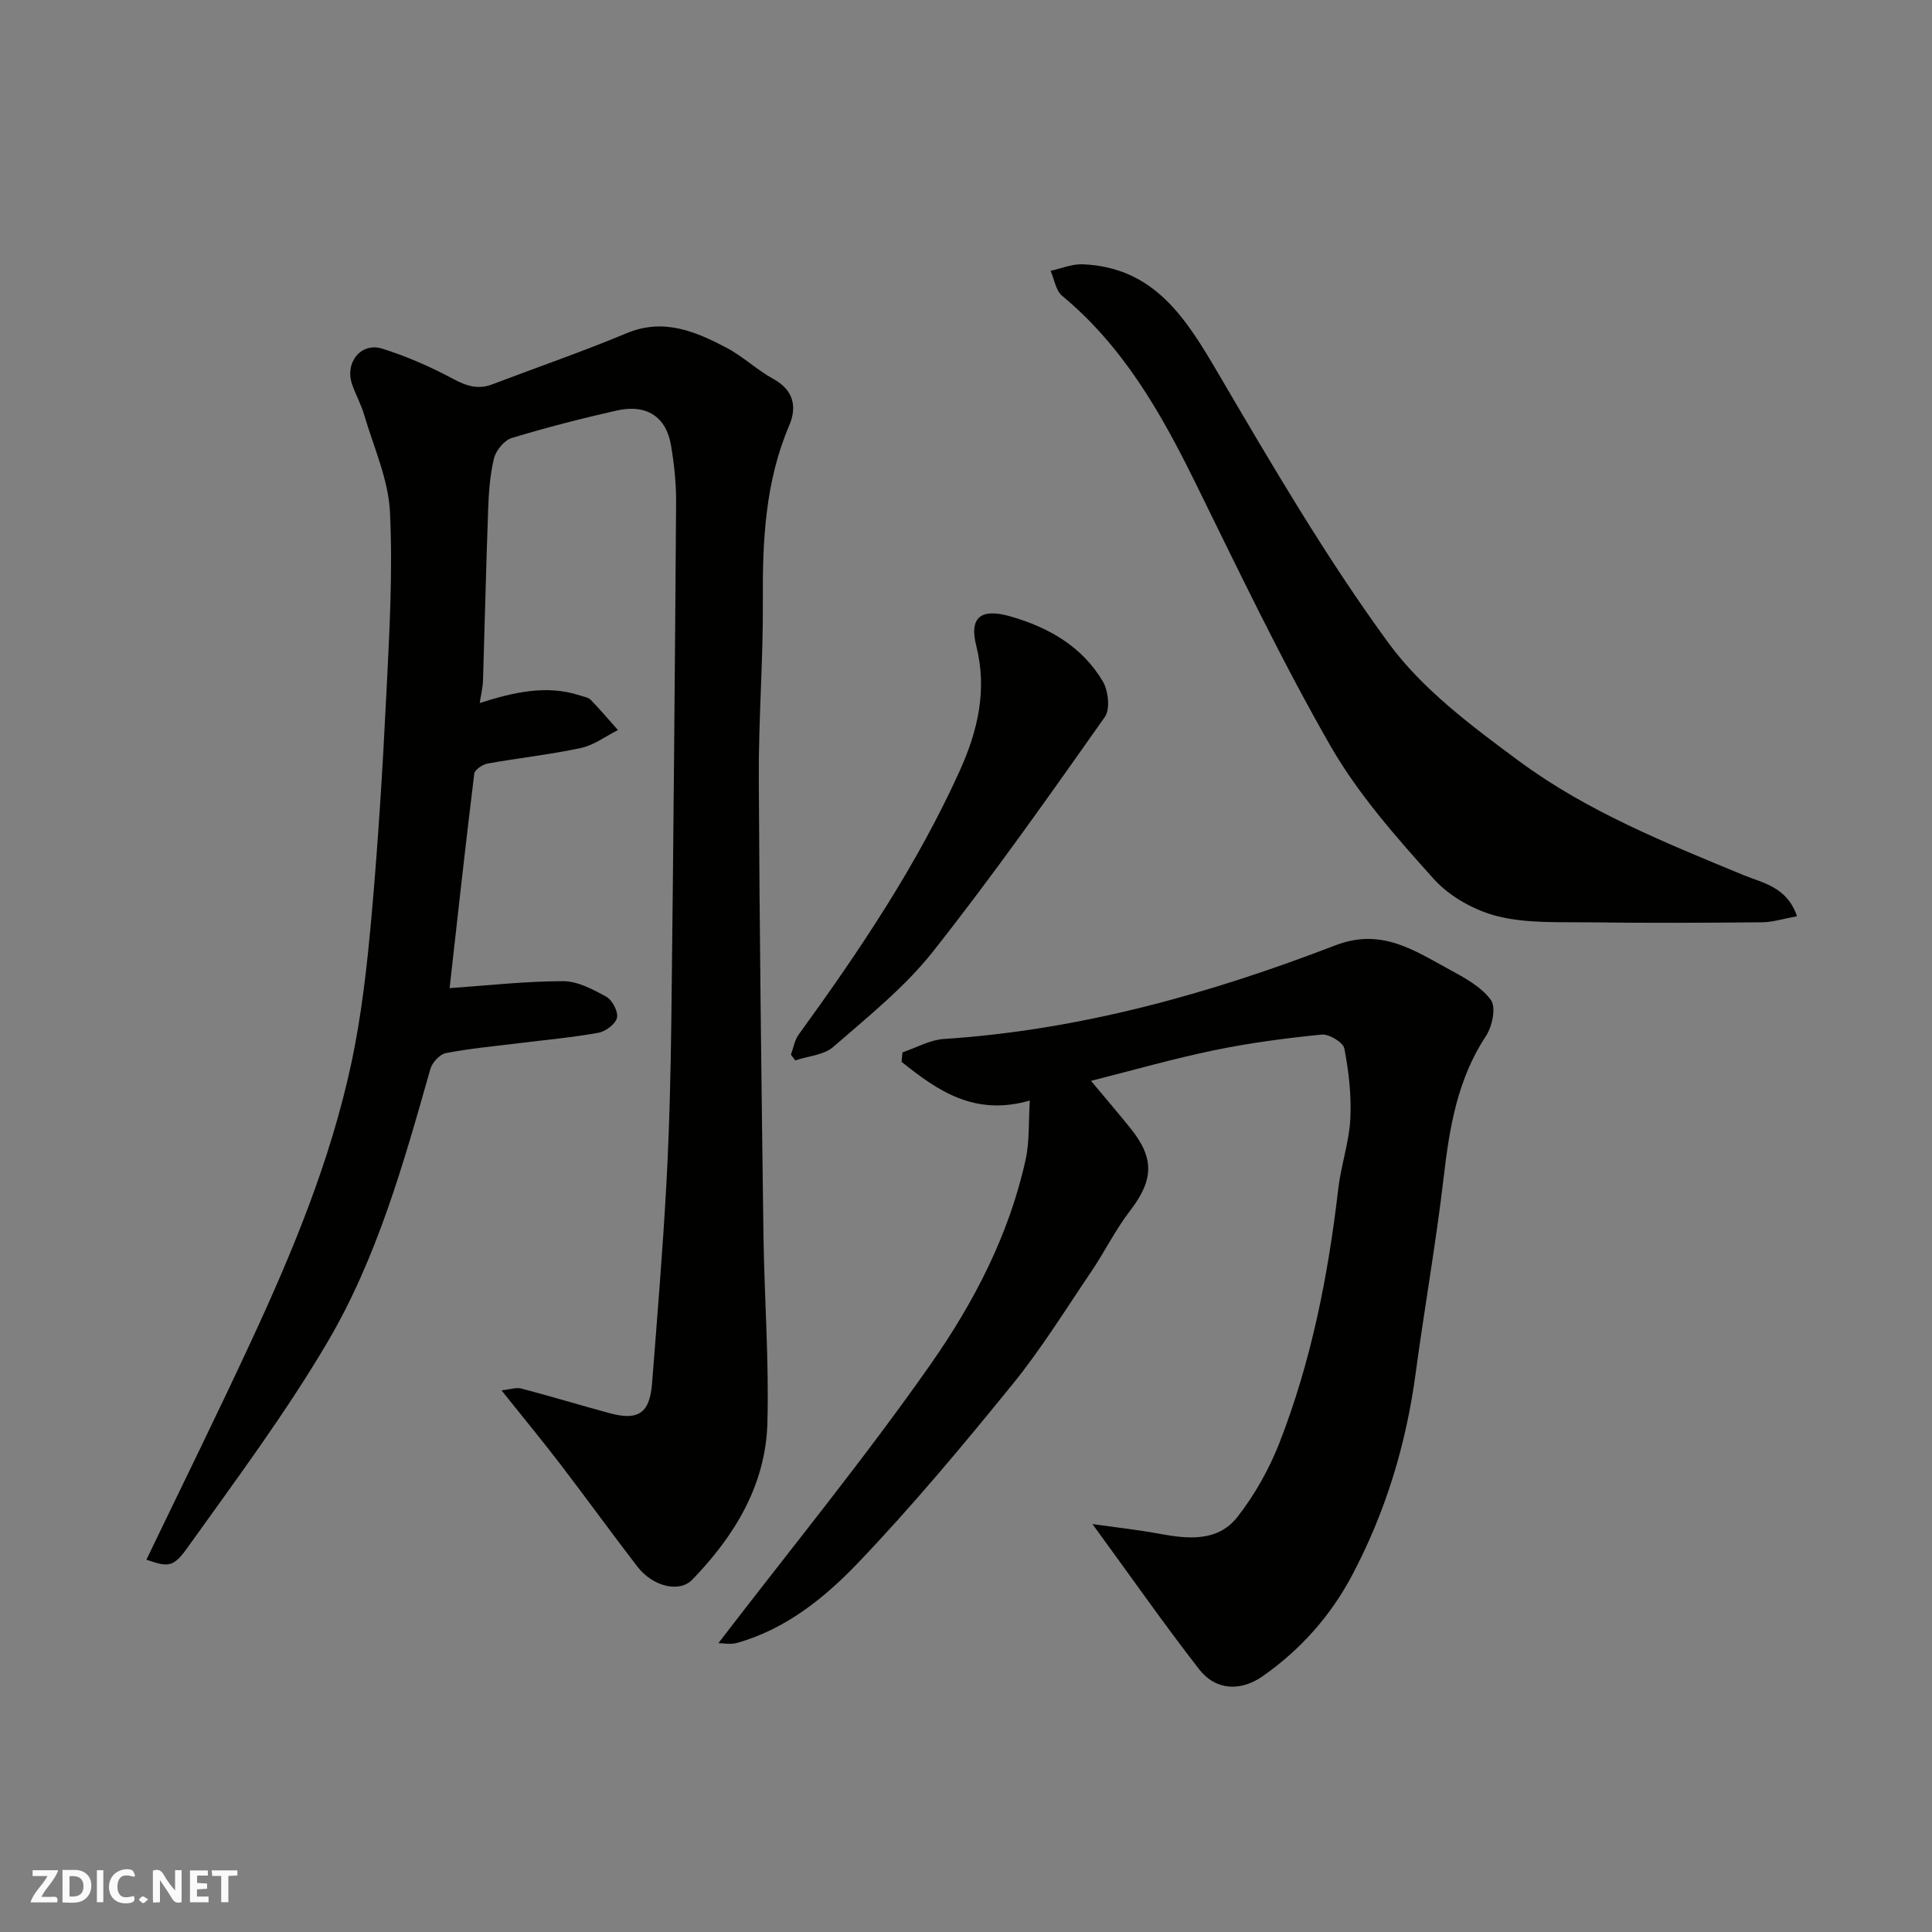
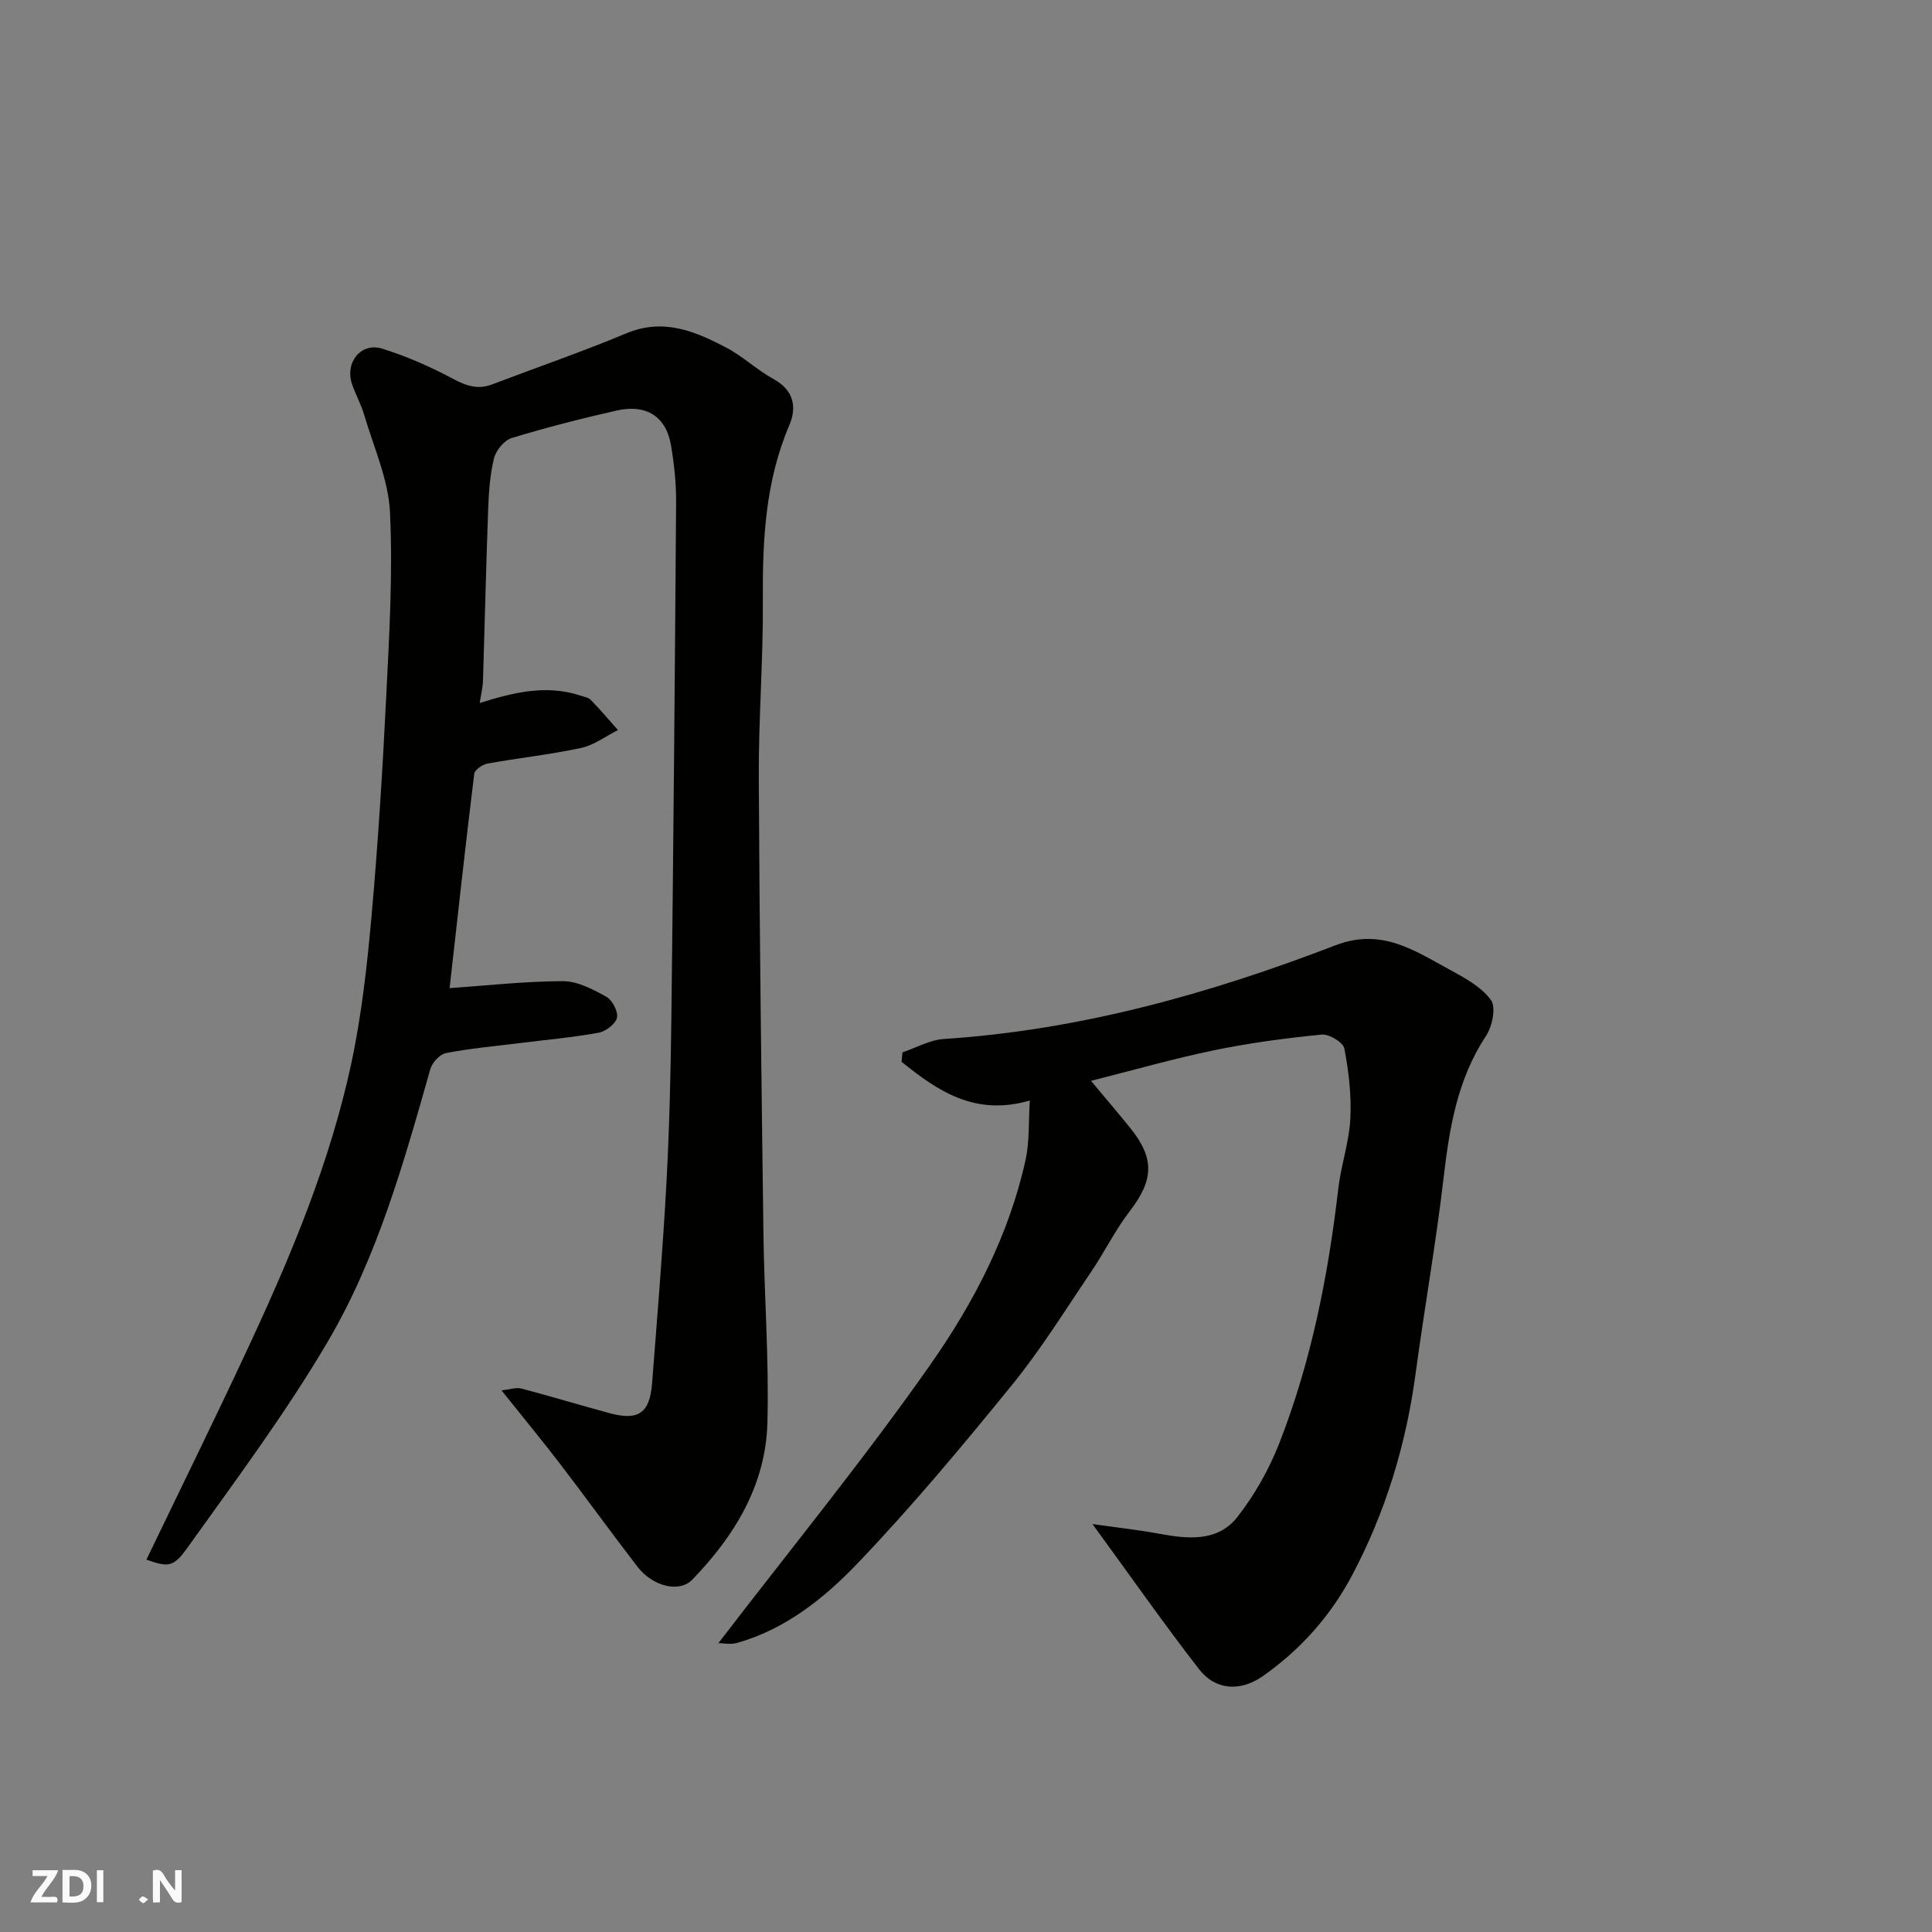
<svg xmlns="http://www.w3.org/2000/svg" enable-background="new 0 0 400 400" viewBox="0 0 400 400">
  <rect x="0" y="0" width="400" height="400" fill="#808080" stroke="none" />
  <g fill="#fafafb">
    <path d="m37.59 393.81c-.92.31-1.52.05-2-.78-.7-1.2-1.52-2.34-2.47-3.78v4.59c-.55.03-.95.05-1.41.07-.03-.37-.06-.64-.06-.91 0-1.91 0-3.81 0-5.7 1.13-.41 1.77-.03 2.29.91.62 1.11 1.38 2.14 2.31 3.19v-4.2h1.35v6.61z" />
    <path d="m12.94 393.88v-6.75c1.9.19 3.93-.54 5.37 1.29.8 1.01.78 2.88.03 3.97-1.37 1.97-3.4 1.51-5.4 1.49m1.45-1.22c2.04.12 2.92-.58 2.89-2.21-.03-1.51-.98-2.19-2.89-2z" />
    <path d="m11.81 393.87h-5.49c.68-2.18 2.47-3.48 3.51-5.45h-3.08v-1.21h5.29c-.71 2.13-2.44 3.48-3.47 5.51.86 0 1.63.04 2.39-.01.79-.05 1.14.21.85 1.16" />
-     <path d="m39.33 393.86v-6.61h3.7v1.07h-2.22v1.52c.68.04 1.34.09 2.07.13v1.07c-.72.05-1.38.09-2.1.14v1.48h2.4v1.19h-3.85z" />
-     <path d="m27.71 388.56c-1.15-.3-2.46-.61-3.1.64-.37.73-.41 1.93-.06 2.67.63 1.35 1.99.93 3.17.68.35.94-.01 1.32-.93 1.46-1.62.25-3.05-.27-3.76-1.48-.73-1.24-.6-3.03.31-4.17.88-1.11 2.71-1.7 4-1.16.32.13.44.74.65 1.12-.1.08-.19.16-.28.24" />
-     <path d="m49.15 387.24v1.07c-.59.02-1.17.05-1.87.08v5.44h-1.48v-5.44h-1.85c-.05-.4-.08-.73-.13-1.15z" />
    <path d="m20.06 387.21h1.33v6.62h-1.33z" />
    <path d="m30.68 393.25c-.49.38-.8.79-1.05.76-.32-.05-.6-.45-.9-.7.26-.24.51-.64.8-.67.29-.04.62.3 1.15.61" />
  </g>
  <path d="m30.31 322.92c7.33-15.24 14.71-30.19 21.72-45.31 8.58-18.48 16.37-37.32 20.67-57.3 2.16-10.05 3.3-20.36 4.22-30.62 1.35-15.1 2.29-30.25 3.04-45.39.63-12.75 1.39-25.56.78-38.28-.33-6.79-3.39-13.47-5.35-20.16-.64-2.17-1.78-4.19-2.51-6.35-1.51-4.46 1.86-8.69 6.24-7.33 5.07 1.58 10.02 3.76 14.71 6.27 2.75 1.47 5.13 2.25 8.08 1.13 9.26-3.53 18.64-6.75 27.77-10.57 7.67-3.21 14.22-.43 20.69 2.96 3.44 1.81 6.35 4.62 9.77 6.5 4.22 2.32 4.88 5.81 3.27 9.58-4.97 11.65-5.55 23.81-5.47 36.23.09 12.26-.9 24.53-.84 36.8.14 31.43.55 62.86.96 94.28.17 13.1 1.18 26.21.82 39.29-.36 12.84-6.8 23.36-15.55 32.4-2.71 2.8-8.21 1.39-11.35-2.68-5.39-6.99-10.56-14.16-15.93-21.17-3.78-4.94-7.75-9.74-12.22-15.34 1.73-.18 3.02-.66 4.11-.38 6.13 1.61 12.19 3.46 18.3 5.11 5.92 1.6 8.28-.02 8.76-6.14 1.07-13.79 2.22-27.58 2.97-41.38.62-11.42.89-22.86 1.03-34.29.42-35.59.73-71.19.98-106.78.03-3.92-.4-7.89-1.05-11.76-.99-5.97-5.08-8.64-11.26-7.24-7.29 1.65-14.55 3.5-21.7 5.68-1.56.47-3.28 2.55-3.69 4.19-.85 3.48-1.09 7.15-1.22 10.75-.43 11.76-.69 23.53-1.06 35.3-.05 1.43-.41 2.85-.68 4.63 6.83-2.15 13.71-3.88 20.8-1.55.75.25 1.68.38 2.19.9 1.95 2.01 3.76 4.15 5.63 6.25-2.54 1.28-4.96 3.13-7.65 3.71-6.38 1.37-12.89 2.06-19.32 3.22-1.05.19-2.68 1.28-2.78 2.11-1.82 14.8-3.45 29.63-5.11 44.45-.02.15.08.32-.02-.06 7.91-.54 15.71-1.43 23.51-1.44 3.01 0 6.19 1.69 8.95 3.22 1.25.69 2.5 3.07 2.22 4.35-.29 1.29-2.34 2.84-3.83 3.11-5.47.99-11.03 1.48-16.56 2.17-5.02.63-10.08 1.08-15.03 2.04-1.27.25-2.84 1.96-3.22 3.3-5.52 19.45-11 39.05-21.29 56.53-8.75 14.86-19.15 28.78-29.2 42.85-2.83 3.94-4.01 3.66-8.3 2.21z" fill="#010100" />
  <path d="m148.74 340.19c15.07-19.65 30.25-38.2 43.96-57.77 8.93-12.75 16.23-26.79 19.64-42.31.83-3.79.59-7.82.87-12.26-11.45 3.32-19.11-2.05-26.55-8.01.06-.65.13-1.31.19-1.96 2.85-.96 5.66-2.58 8.57-2.77 28.14-1.84 54.95-9.34 81.06-19.39 9.56-3.68 16.35 1.08 23.7 5.06 3.1 1.68 6.51 3.54 8.5 6.26 1.09 1.49.29 5.45-1 7.4-5.9 8.93-7.57 18.88-8.77 29.21-1.59 13.63-4 27.17-5.83 40.78-1.98 14.7-6.23 28.67-13.16 41.75-4.45 8.39-10.68 15.39-18.49 20.86-4.58 3.21-9.75 2.96-13.16-1.43-7.29-9.38-14.1-19.14-22.09-30.07 5.37.76 9.61 1.22 13.79 2 5.96 1.1 12.14 1.75 16.24-3.49 3.57-4.57 6.54-9.86 8.66-15.26 6.62-16.93 10.11-34.66 12.21-52.7.56-4.84 2.24-9.59 2.49-14.43s-.32-9.81-1.24-14.58c-.24-1.27-3.17-3.04-4.7-2.88-7.47.74-14.94 1.73-22.29 3.25-8.38 1.73-16.63 4.1-25.46 6.33 3.03 3.63 5.66 6.69 8.19 9.84 5.03 6.25 4.75 10.75-.13 17.09-3.04 3.95-5.26 8.52-8.07 12.66-5.31 7.84-10.31 15.94-16.26 23.26-10.27 12.64-20.73 25.19-31.97 36.95-6.94 7.26-15 13.77-25.13 16.59-1.38.35-2.94.02-3.77.02z" fill="#010100" />
-   <path d="m372.05 189.7c-2.86.52-5.04 1.23-7.22 1.25-11.83.11-23.66.17-35.49.01-6.44-.09-13.09.27-19.23-1.25-4.81-1.19-9.97-4.07-13.26-7.73-7.75-8.62-15.62-17.51-21.35-27.48-10.22-17.8-19.07-36.4-28.15-54.83-7.07-14.34-14.88-28.01-27.43-38.41-1.33-1.1-1.63-3.43-2.41-5.19 2.23-.48 4.48-1.45 6.69-1.35 14.86.64 21.39 11.28 28.04 22.62 11.13 18.97 22.28 38.07 35.23 55.78 7.04 9.63 17.28 17.24 27.04 24.46 14.07 10.41 30.36 16.94 46.49 23.61 3.93 1.62 8.99 2.4 11.05 8.51z" fill="#010100" />
-   <path d="m163.75 218.35c.53-1.4.77-3.01 1.62-4.17 12.58-17.34 24.52-35.08 33.37-54.68 3.68-8.16 5.7-16.62 3.39-25.76-1.52-6.01 1-7.86 7.07-6.12 7.96 2.29 14.83 6.23 19.12 13.44 1.15 1.94 1.57 5.77.42 7.39-11.58 16.41-23.16 32.85-35.61 48.6-5.85 7.39-13.44 13.45-20.61 19.7-1.95 1.7-5.21 1.9-7.87 2.79-.29-.4-.59-.8-.9-1.19z" fill="#010100" />
</svg>